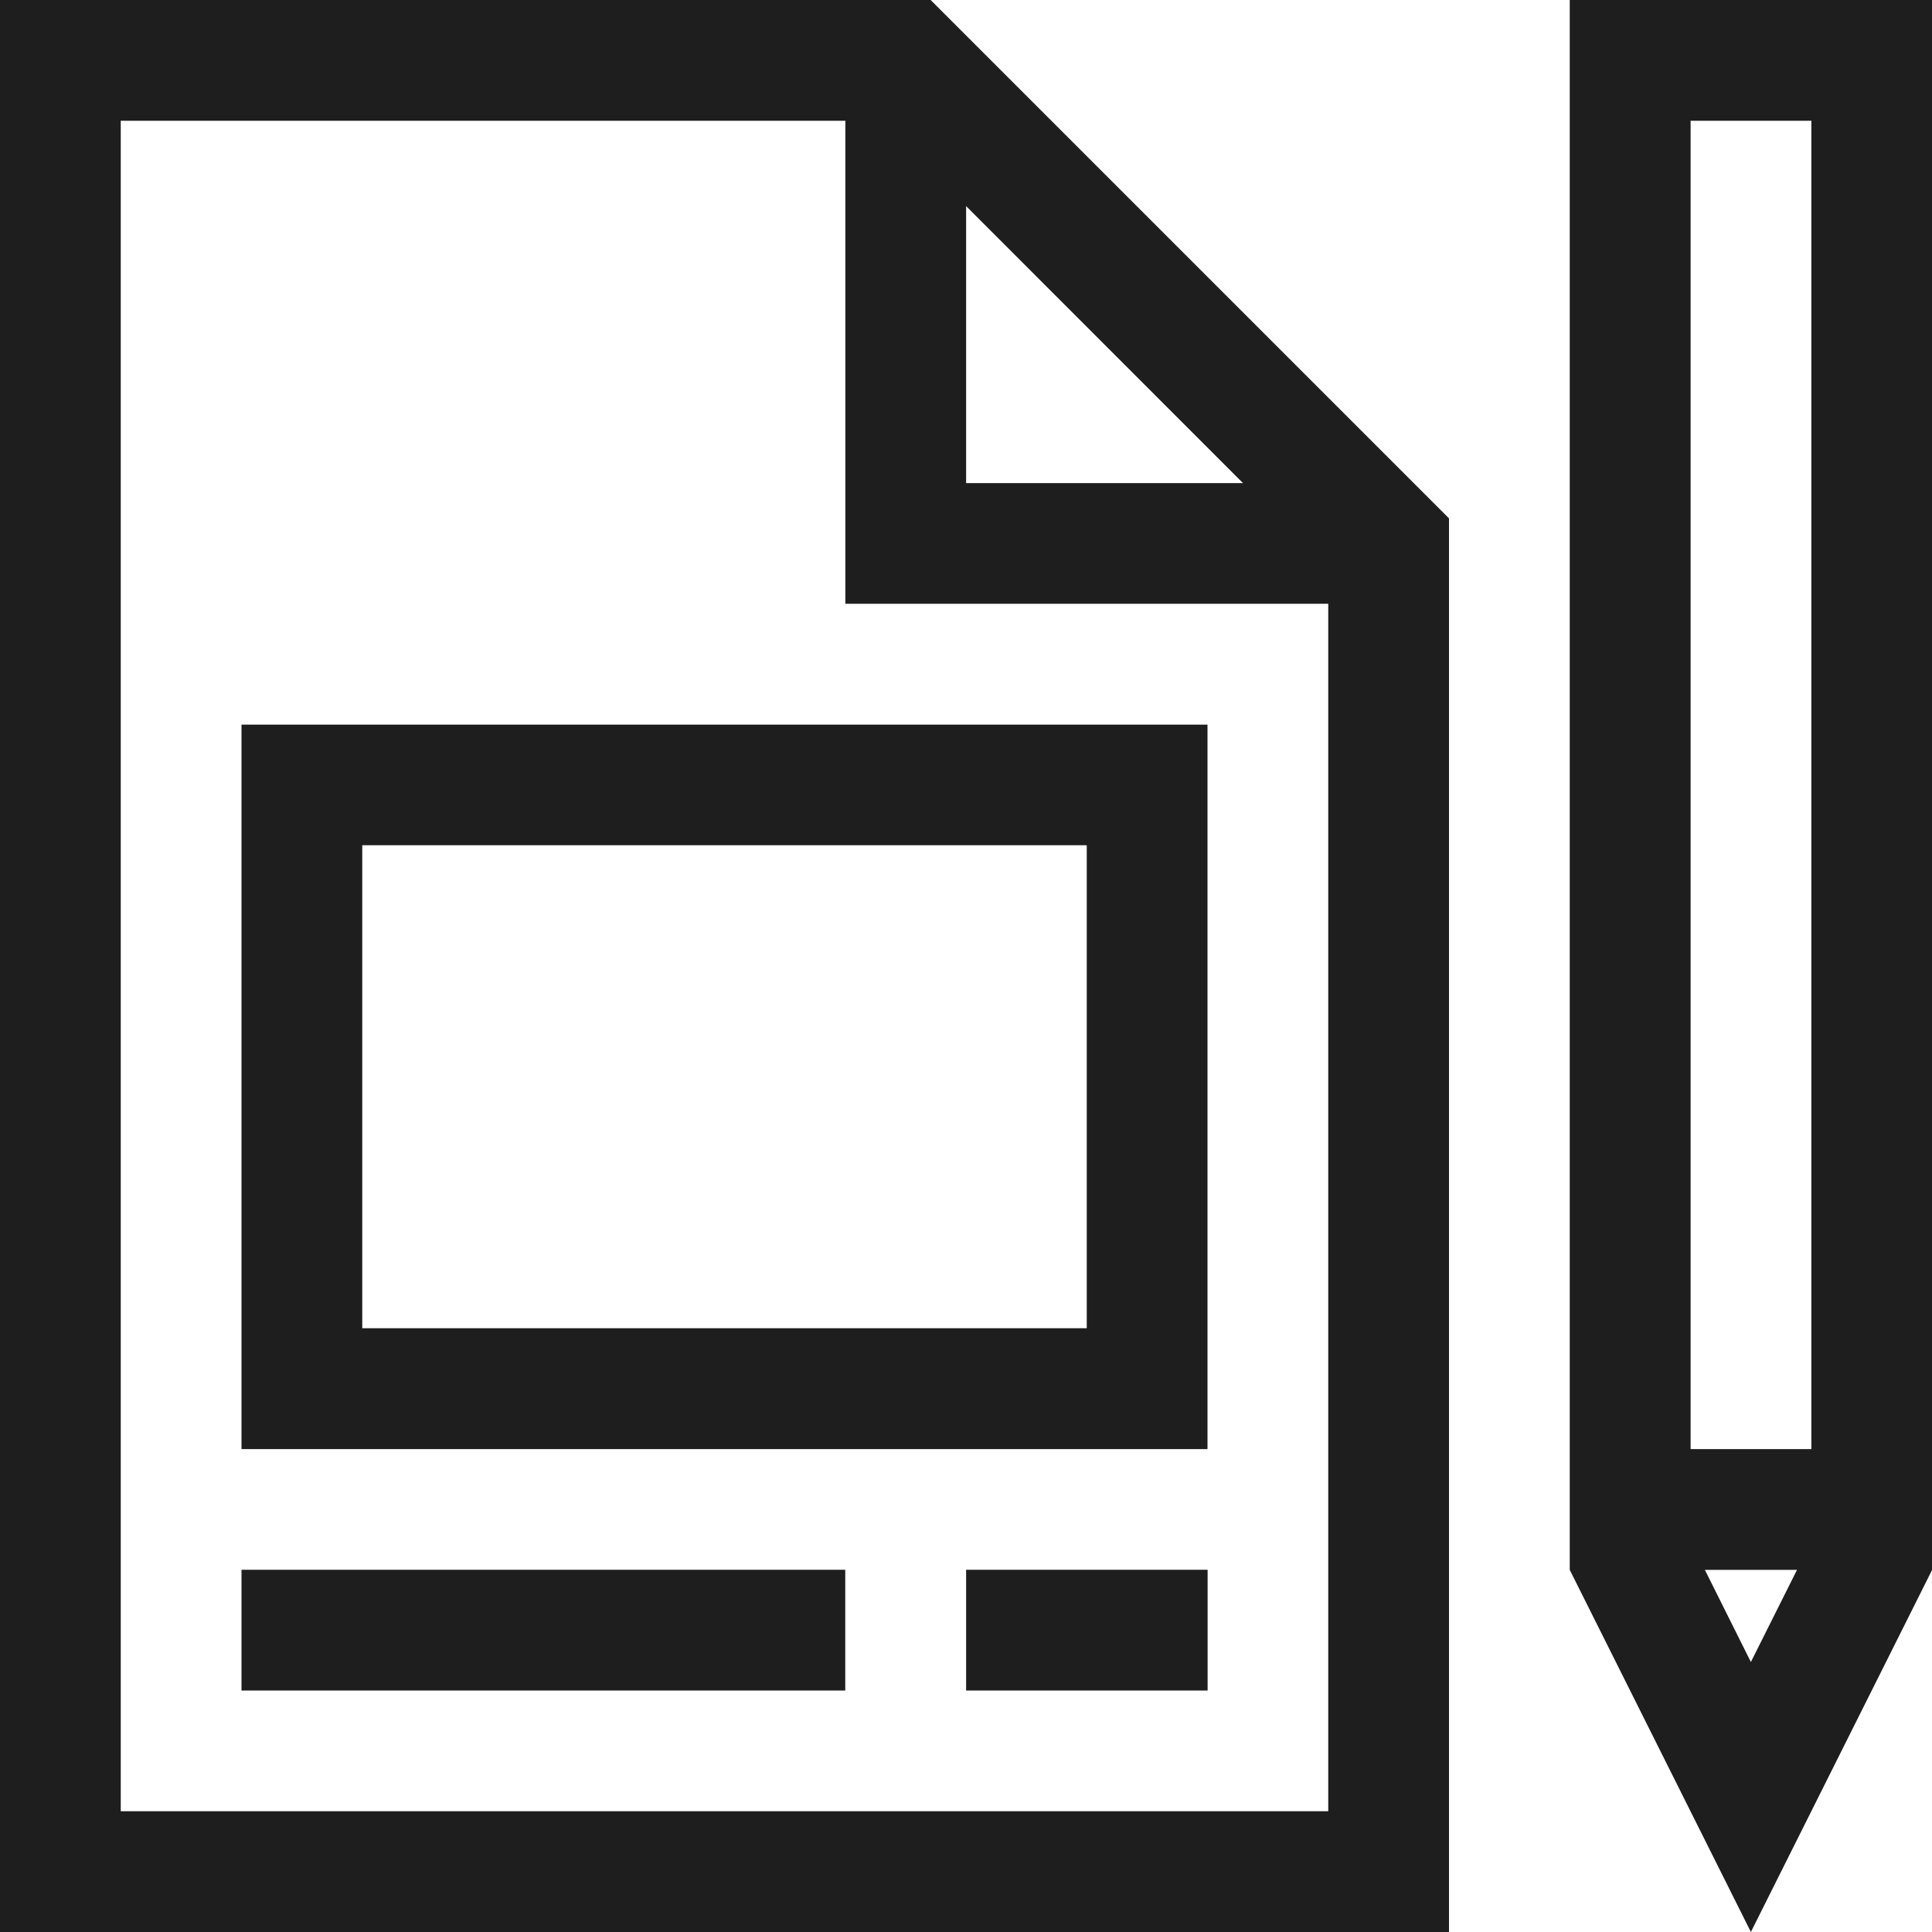
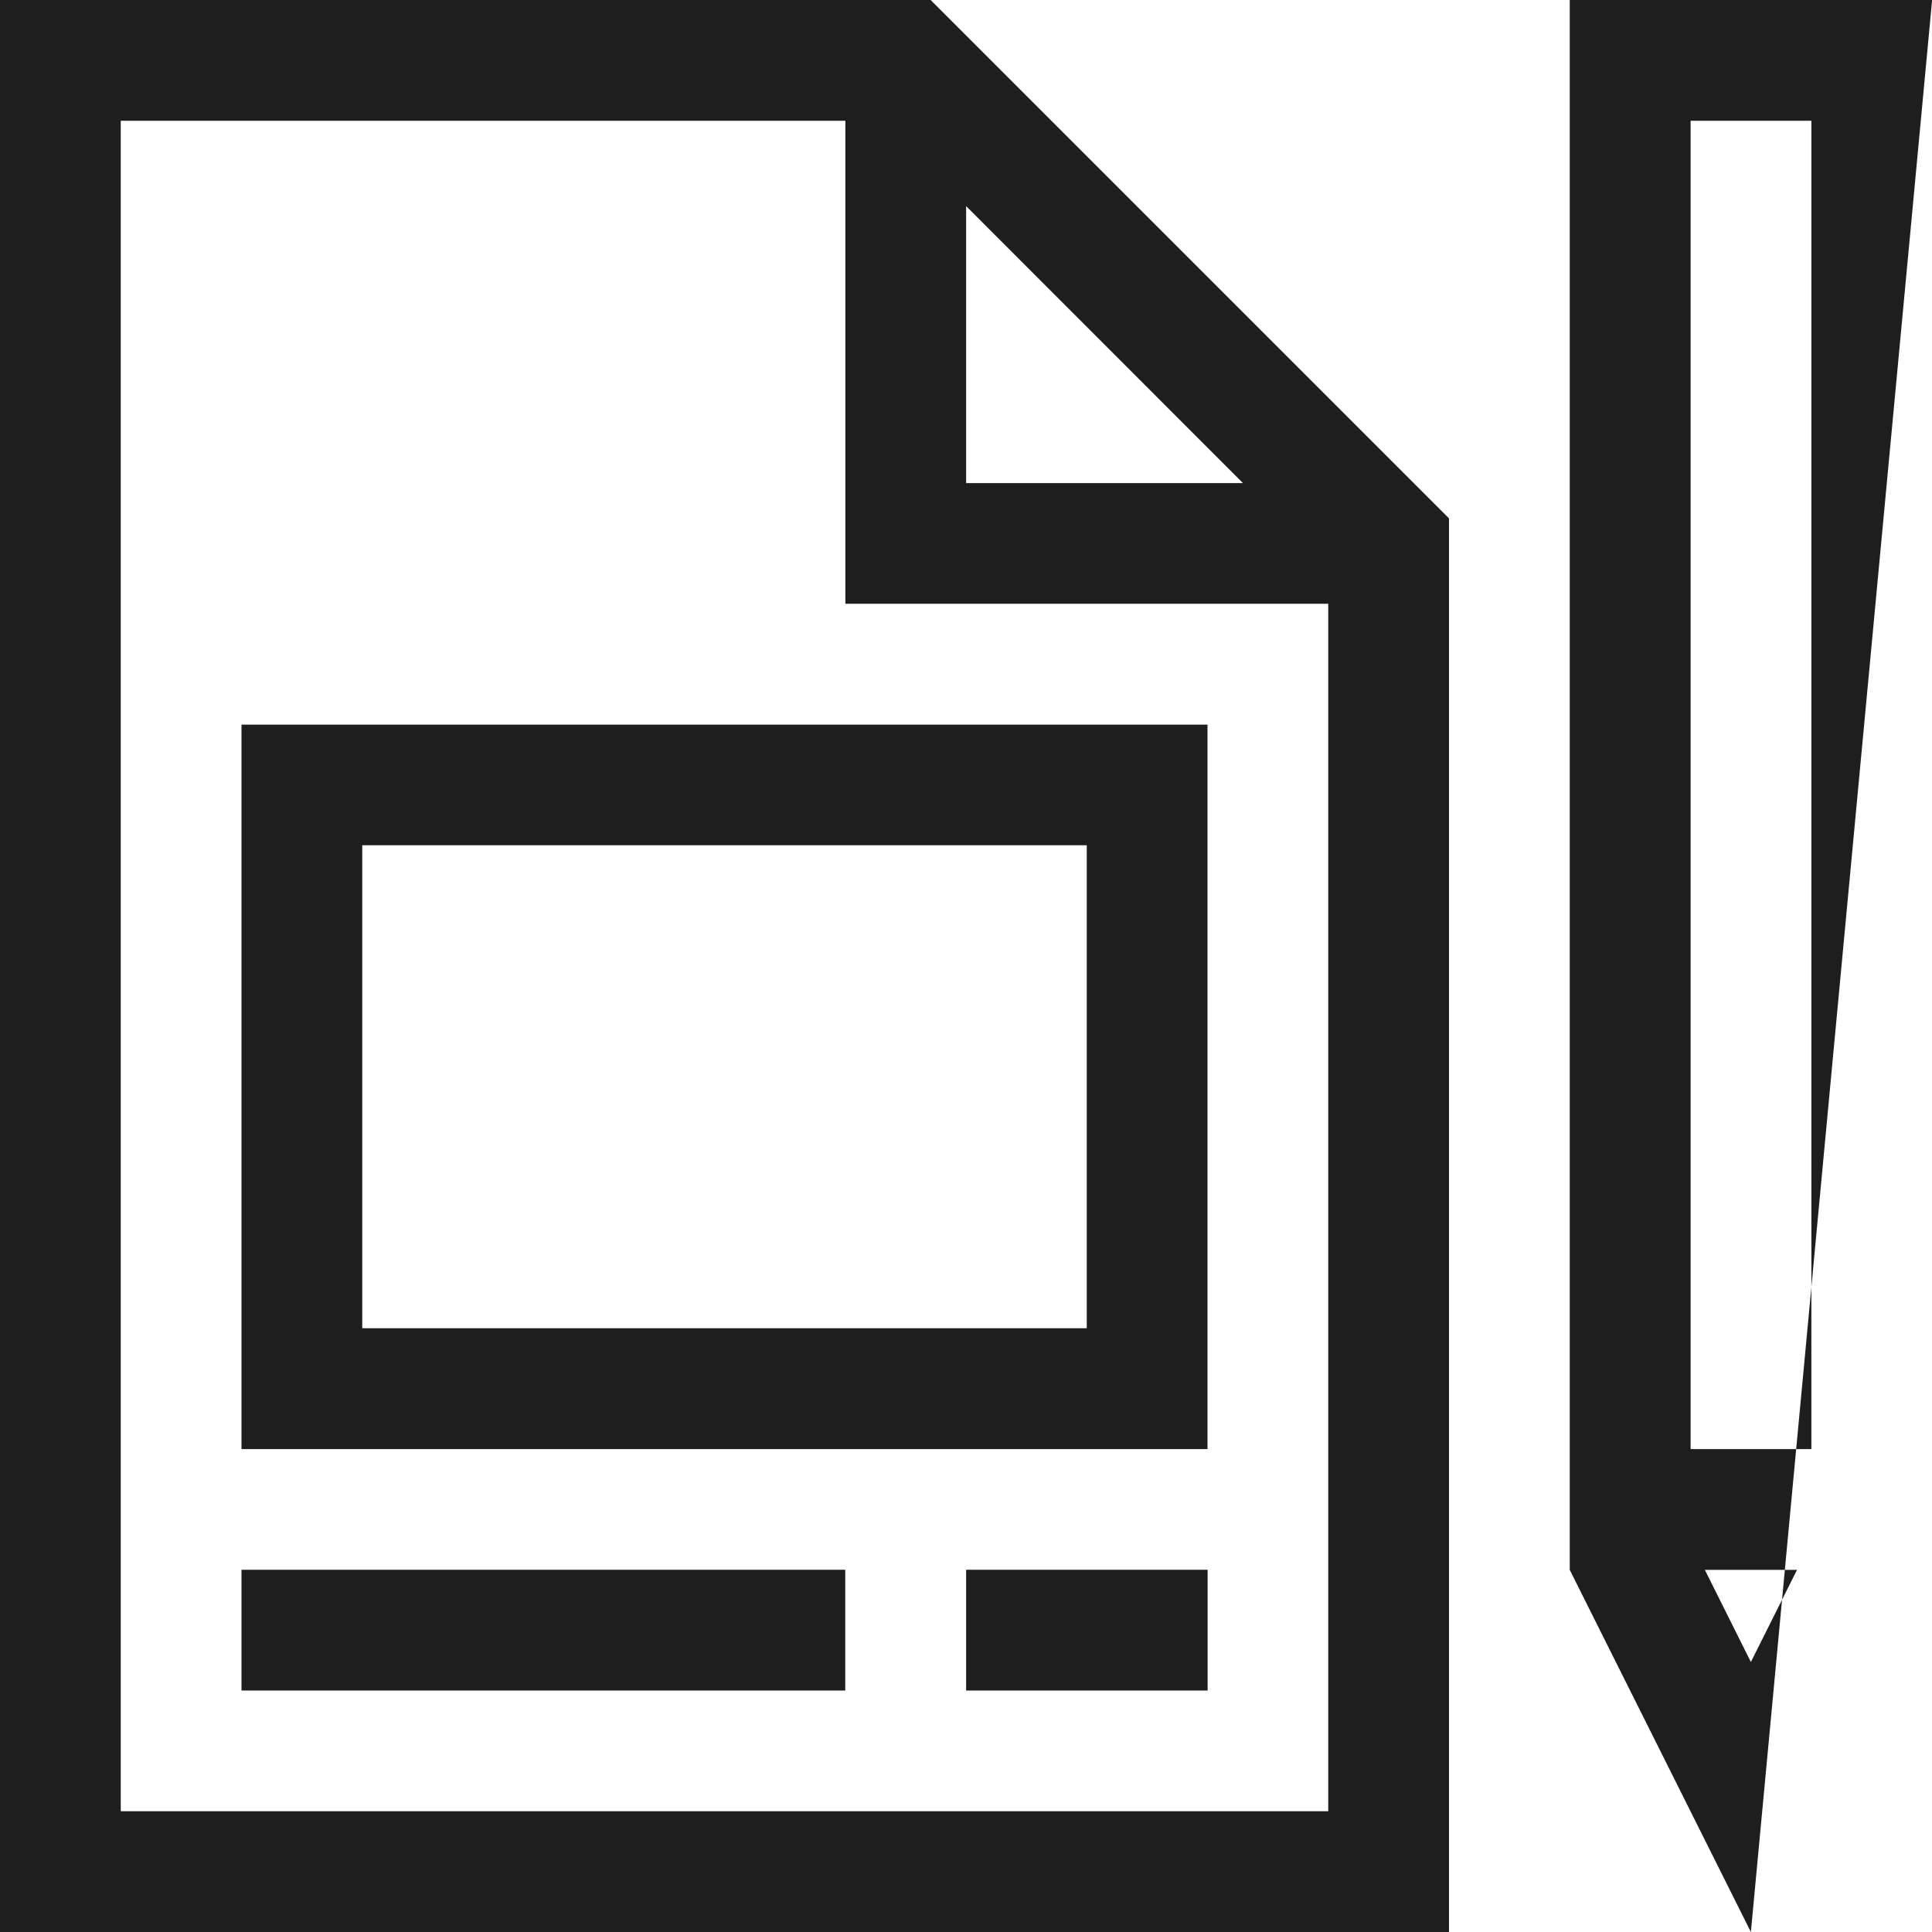
<svg xmlns="http://www.w3.org/2000/svg" width="16px" height="16px" viewBox="0 0 16 16" version="1.1">
  <title>ela-beratung-planung</title>
  <desc>Created with Sketch.</desc>
  <g id="ela-beratung-planung" stroke="none" stroke-width="1" fill="none" fill-rule="evenodd">
-     <path d="M13,6.39488462e-14 L13,13.001 L14.5,16 L16.001,13.001 L16.001,6.39488462e-14 L13,6.39488462e-14 Z M14.001,12.001 L15.001,12.001 L15.001,1 L14.001,1 L14.001,12.001 Z M14.119,13.001 L14.882,13.001 L14.5,13.764 L14.119,13.001 Z M1.42108547e-14,6.39488462e-14 L1.42108547e-14,16 L12,16 L12,4.293 L7.707,6.39488462e-14 L1.42108547e-14,6.39488462e-14 Z M1,1 L7.001,1 L7.001,5 L11,5 L11,15 L1,15 L1,1 Z M8.001,1.707 L10.294,4.001 L8.001,4.001 L8.001,1.707 Z M2,12.001 L10,12.001 L10,6.001 L2,6.001 L2,12.001 Z M3,11 L9,11 L9,7 L3,7 L3,11 Z M8.001,14 L10.001,14 L10.001,13 L8.001,13 L8.001,14 Z M2,14 L7,14 L7,13 L2,13 L2,14 Z" fill="#1E1E1E" />
+     <path d="M13,6.39488462e-14 L13,13.001 L14.5,16 L16.001,6.39488462e-14 L13,6.39488462e-14 Z M14.001,12.001 L15.001,12.001 L15.001,1 L14.001,1 L14.001,12.001 Z M14.119,13.001 L14.882,13.001 L14.5,13.764 L14.119,13.001 Z M1.42108547e-14,6.39488462e-14 L1.42108547e-14,16 L12,16 L12,4.293 L7.707,6.39488462e-14 L1.42108547e-14,6.39488462e-14 Z M1,1 L7.001,1 L7.001,5 L11,5 L11,15 L1,15 L1,1 Z M8.001,1.707 L10.294,4.001 L8.001,4.001 L8.001,1.707 Z M2,12.001 L10,12.001 L10,6.001 L2,6.001 L2,12.001 Z M3,11 L9,11 L9,7 L3,7 L3,11 Z M8.001,14 L10.001,14 L10.001,13 L8.001,13 L8.001,14 Z M2,14 L7,14 L7,13 L2,13 L2,14 Z" fill="#1E1E1E" />
  </g>
</svg>